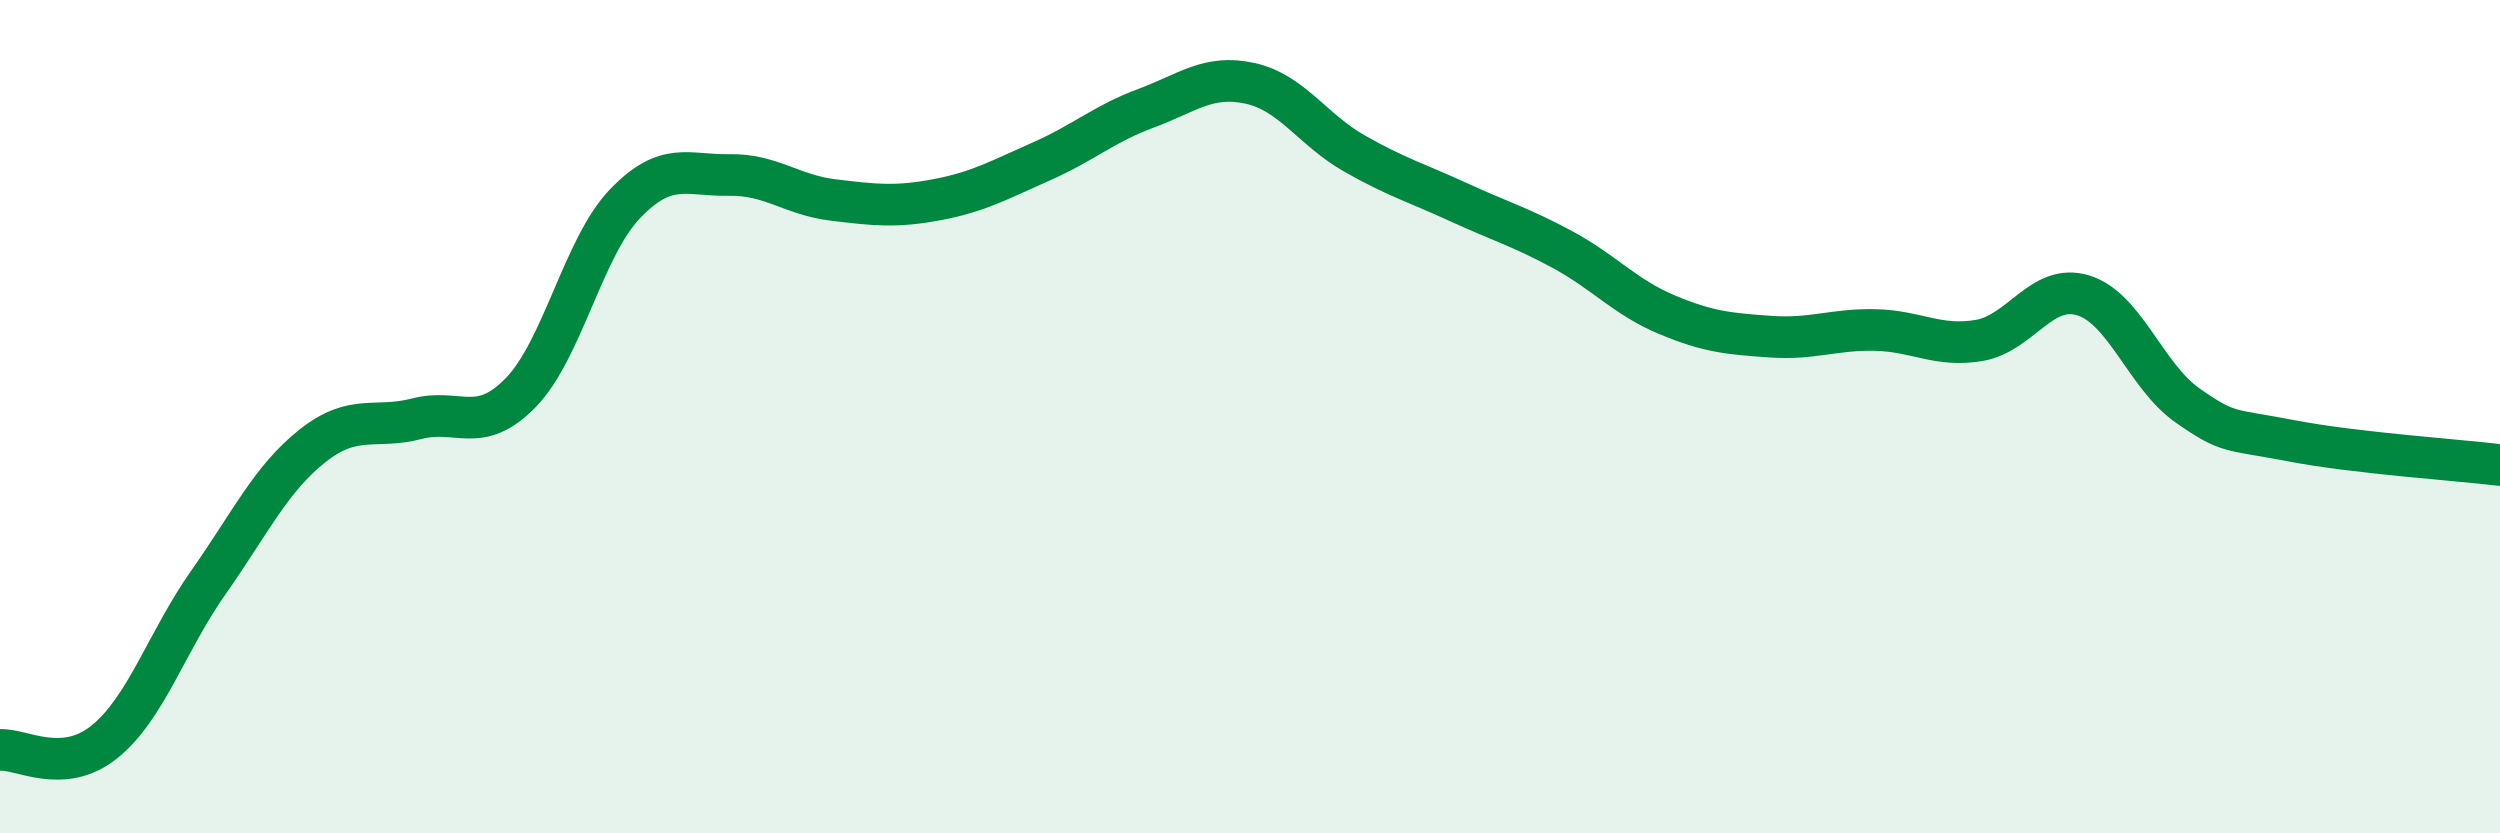
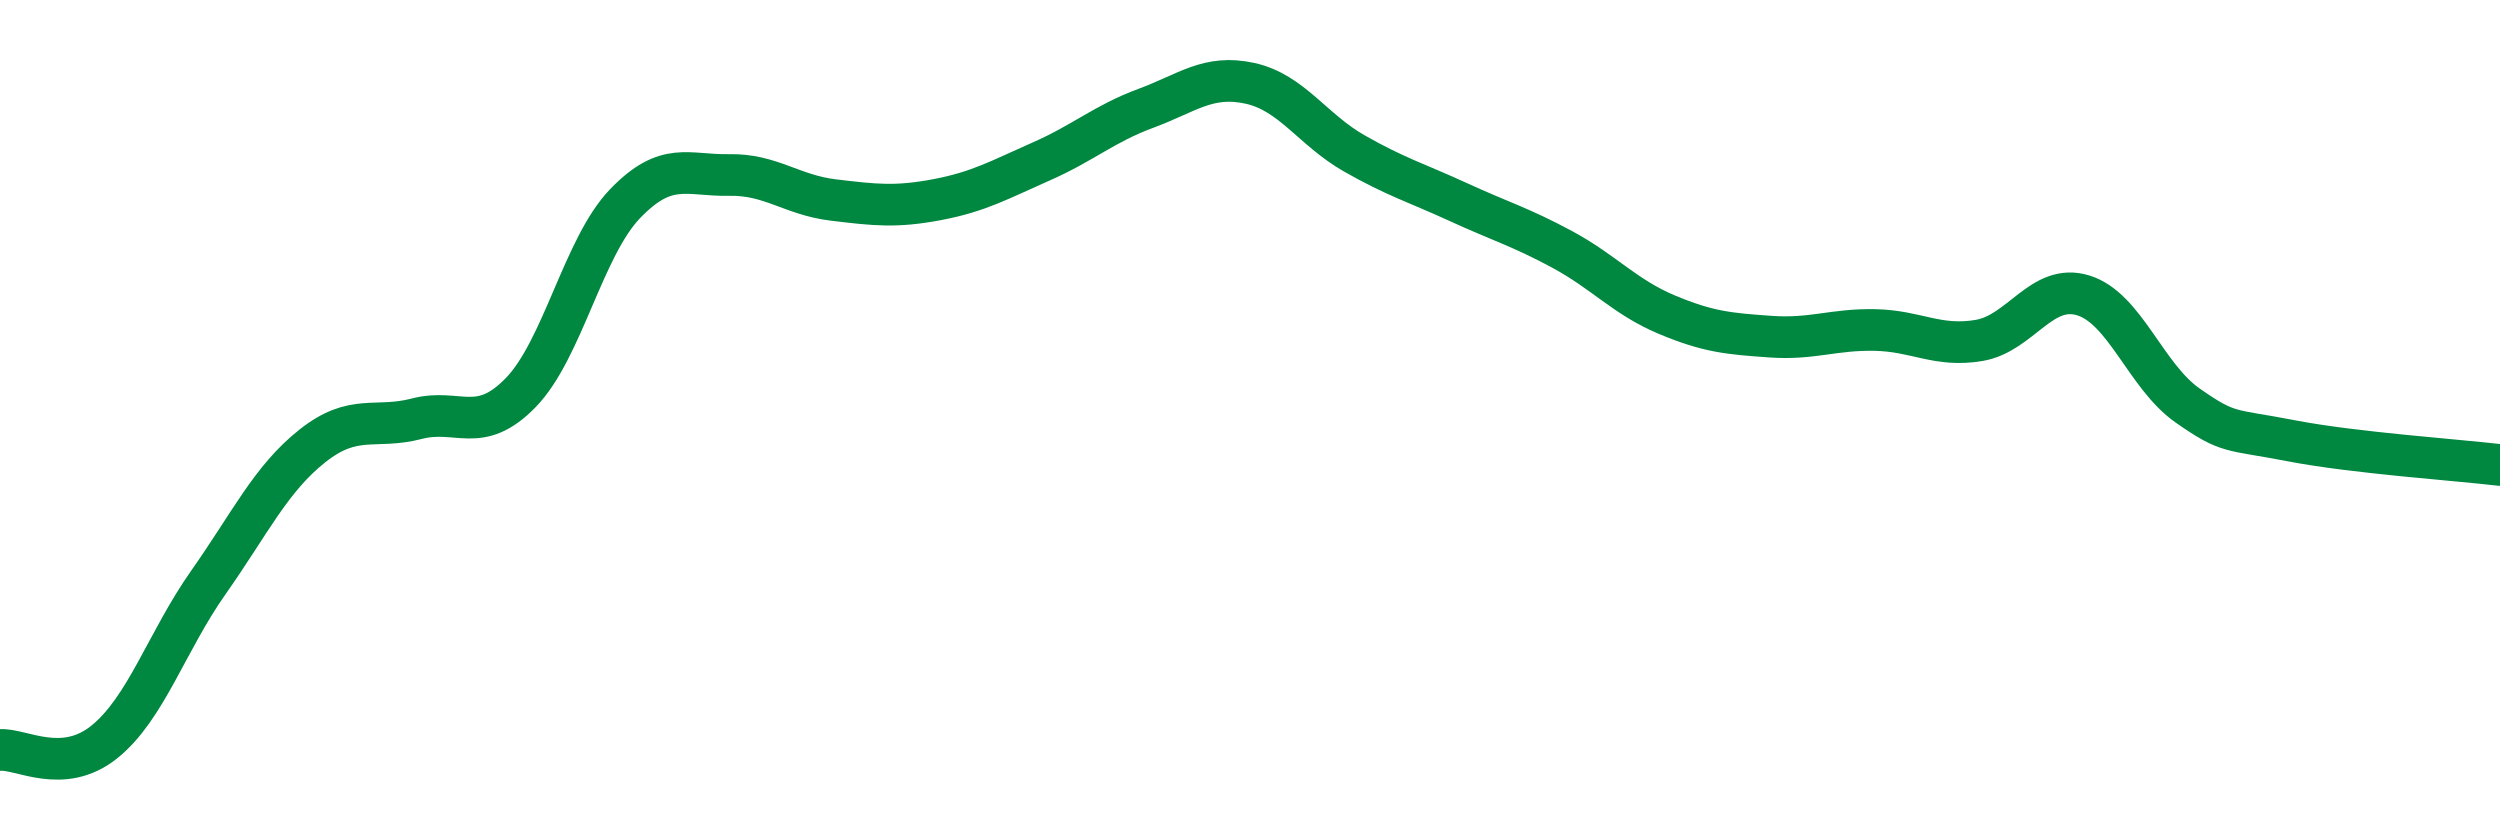
<svg xmlns="http://www.w3.org/2000/svg" width="60" height="20" viewBox="0 0 60 20">
-   <path d="M 0,18 C 0.5,17.96 1.5,18.61 2.5,17.81 C 3.5,17.01 4,15.4 5,13.98 C 6,12.56 6.5,11.49 7.5,10.7 C 8.5,9.91 9,10.31 10,10.05 C 11,9.79 11.5,10.45 12.5,9.42 C 13.5,8.39 14,5.93 15,4.89 C 16,3.85 16.5,4.22 17.5,4.2 C 18.5,4.18 19,4.68 20,4.8 C 21,4.92 21.5,4.98 22.5,4.79 C 23.5,4.6 24,4.31 25,3.87 C 26,3.43 26.5,2.97 27.5,2.6 C 28.5,2.23 29,1.78 30,2 C 31,2.22 31.5,3.11 32.5,3.68 C 33.5,4.25 34,4.39 35,4.85 C 36,5.31 36.5,5.45 37.5,5.99 C 38.5,6.53 39,7.13 40,7.55 C 41,7.97 41.5,8.01 42.5,8.08 C 43.5,8.15 44,7.9 45,7.92 C 46,7.94 46.5,8.34 47.5,8.17 C 48.5,8 49,6.78 50,7.09 C 51,7.4 51.5,9.03 52.5,9.73 C 53.5,10.43 53.5,10.29 55,10.58 C 56.5,10.87 59,11.04 60,11.16L60 20L0 20Z" fill="#008740" opacity="0.1" stroke-linecap="round" stroke-linejoin="round" />
  <path d="M 0,18 C 0.5,17.96 1.5,18.61 2.5,17.81 C 3.5,17.01 4,15.4 5,13.98 C 6,12.56 6.5,11.49 7.5,10.7 C 8.5,9.91 9,10.31 10,10.05 C 11,9.79 11.5,10.45 12.5,9.42 C 13.5,8.39 14,5.93 15,4.89 C 16,3.85 16.5,4.22 17.5,4.2 C 18.5,4.18 19,4.68 20,4.8 C 21,4.92 21.5,4.98 22.5,4.79 C 23.5,4.6 24,4.31 25,3.87 C 26,3.43 26.5,2.97 27.5,2.6 C 28.5,2.23 29,1.78 30,2 C 31,2.22 31.5,3.11 32.5,3.68 C 33.5,4.25 34,4.39 35,4.85 C 36,5.31 36.5,5.45 37.5,5.99 C 38.5,6.53 39,7.13 40,7.55 C 41,7.97 41.5,8.01 42.5,8.08 C 43.5,8.15 44,7.9 45,7.92 C 46,7.94 46.5,8.34 47.5,8.17 C 48.5,8 49,6.78 50,7.09 C 51,7.4 51.5,9.03 52.5,9.73 C 53.5,10.43 53.5,10.29 55,10.58 C 56.5,10.87 59,11.04 60,11.16" stroke="#008740" stroke-width="1" fill="none" stroke-linecap="round" stroke-linejoin="round" />
</svg>